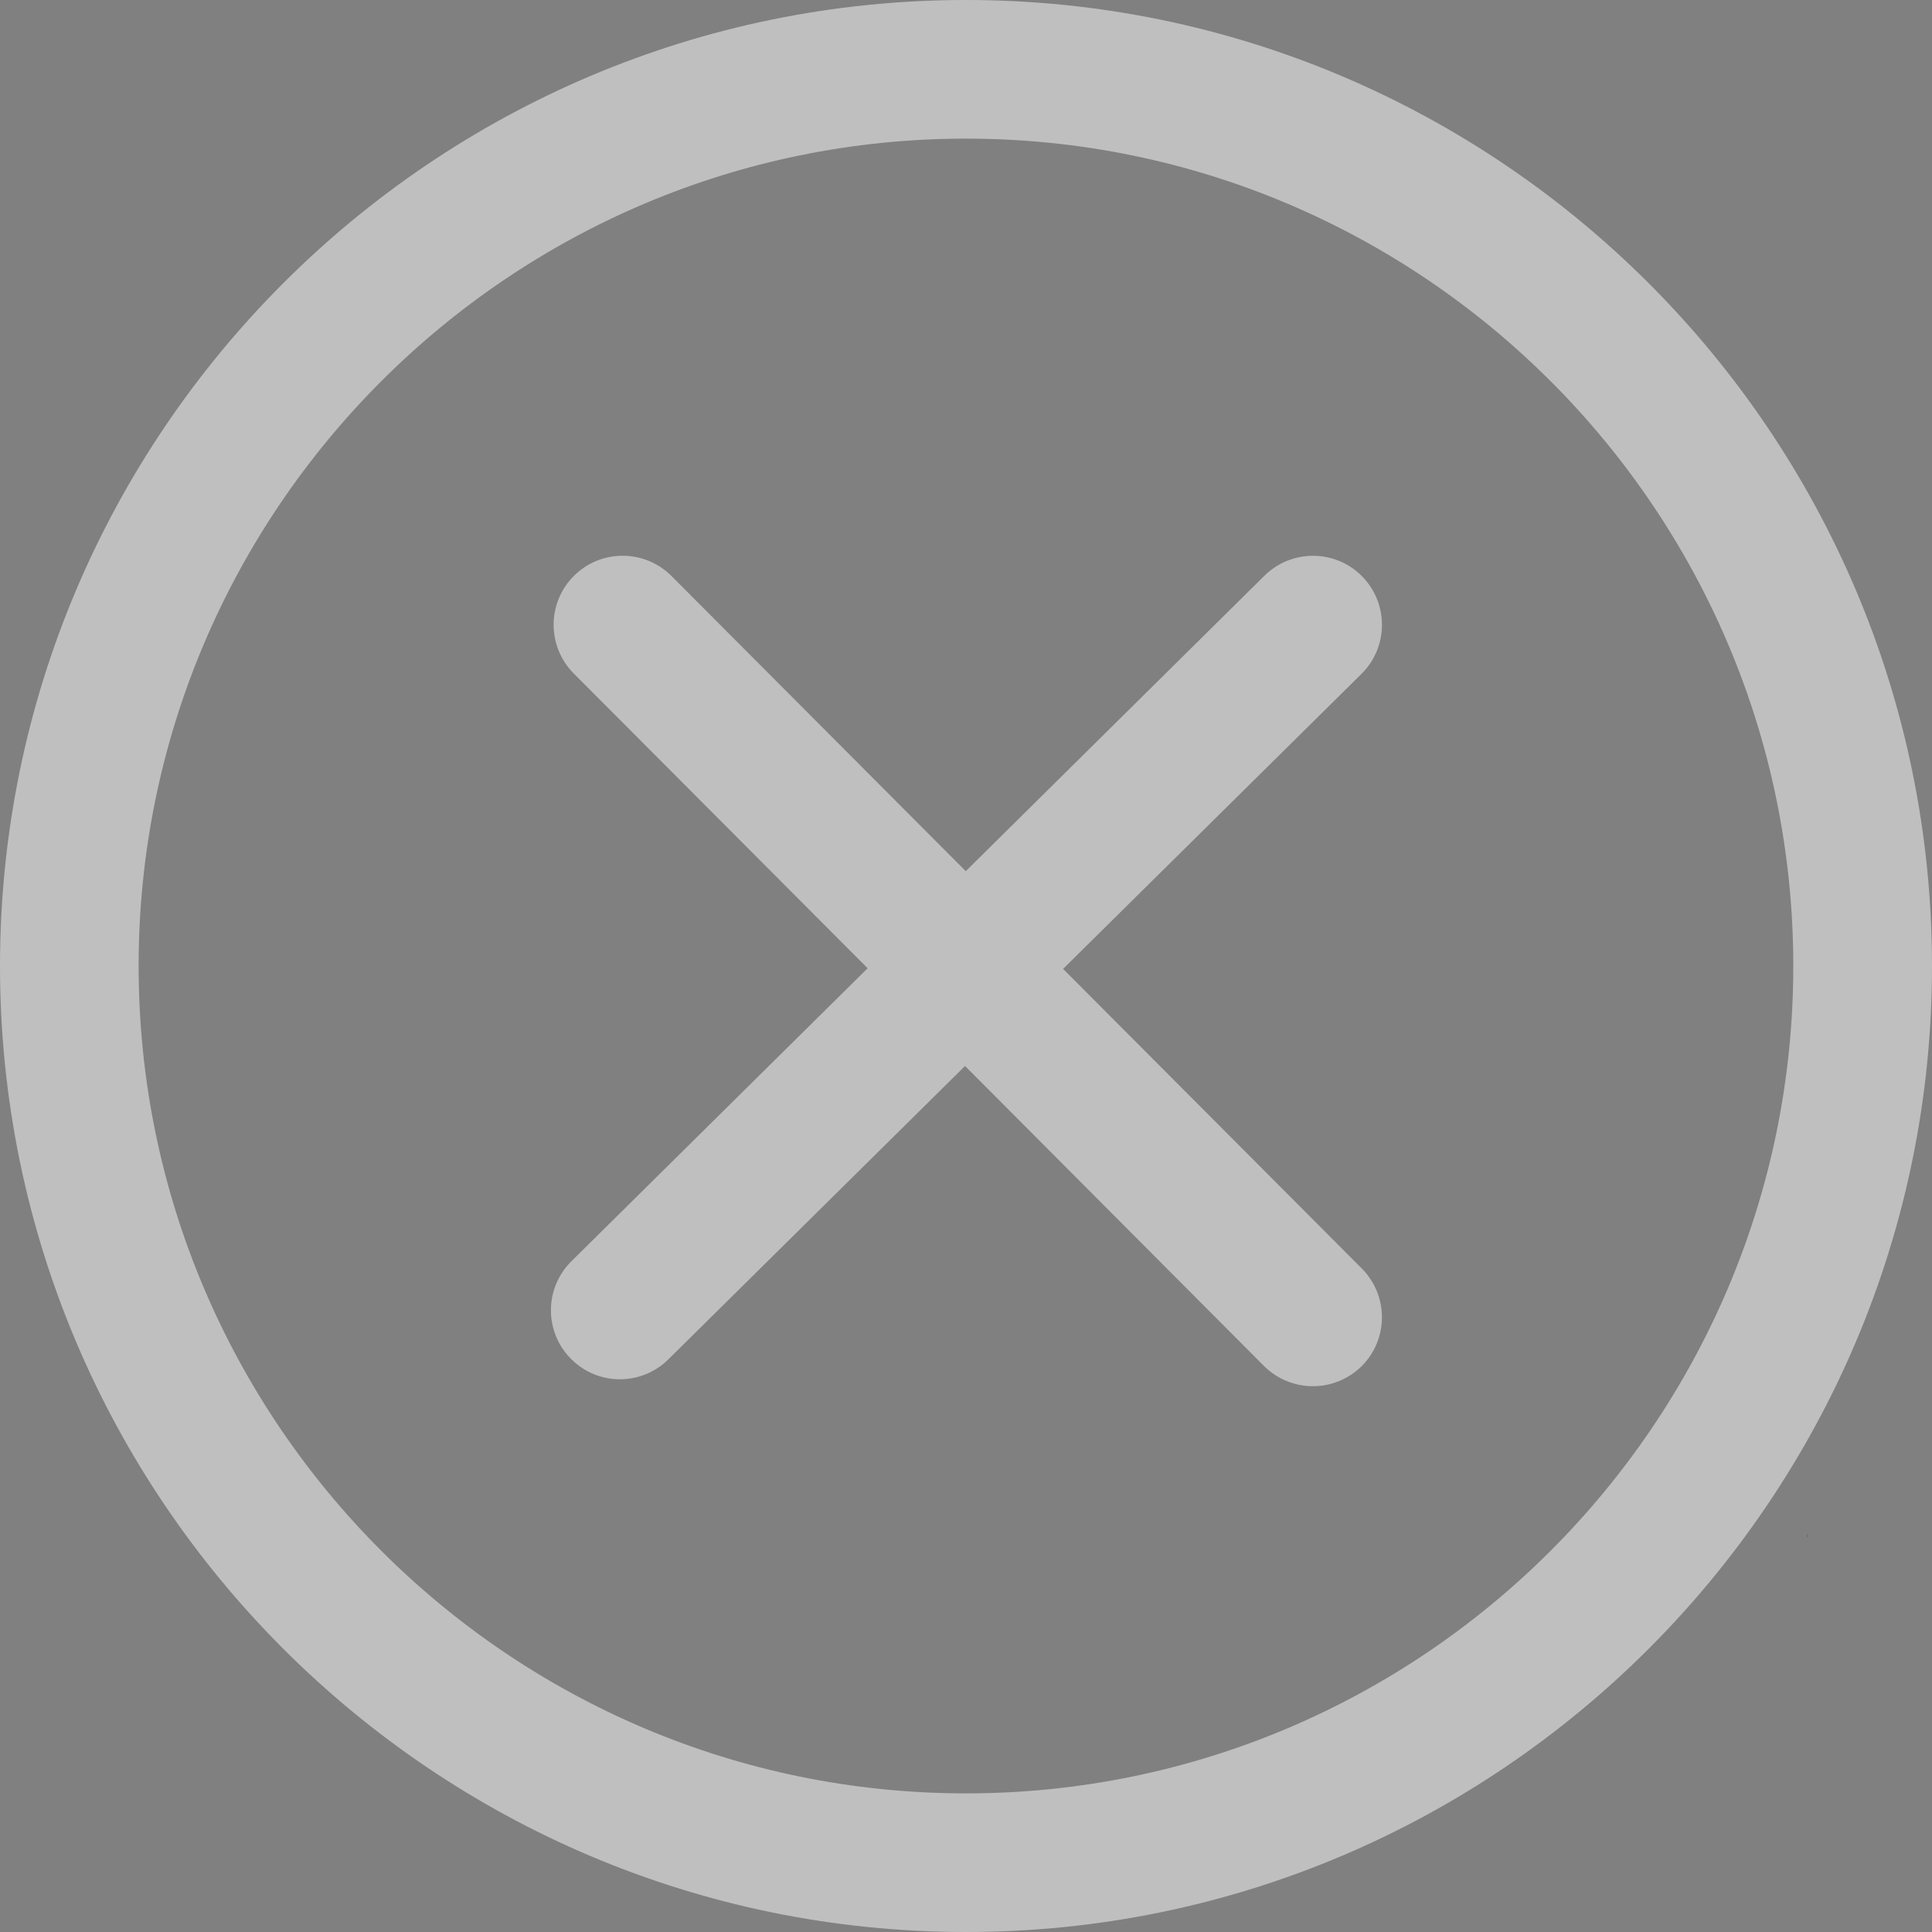
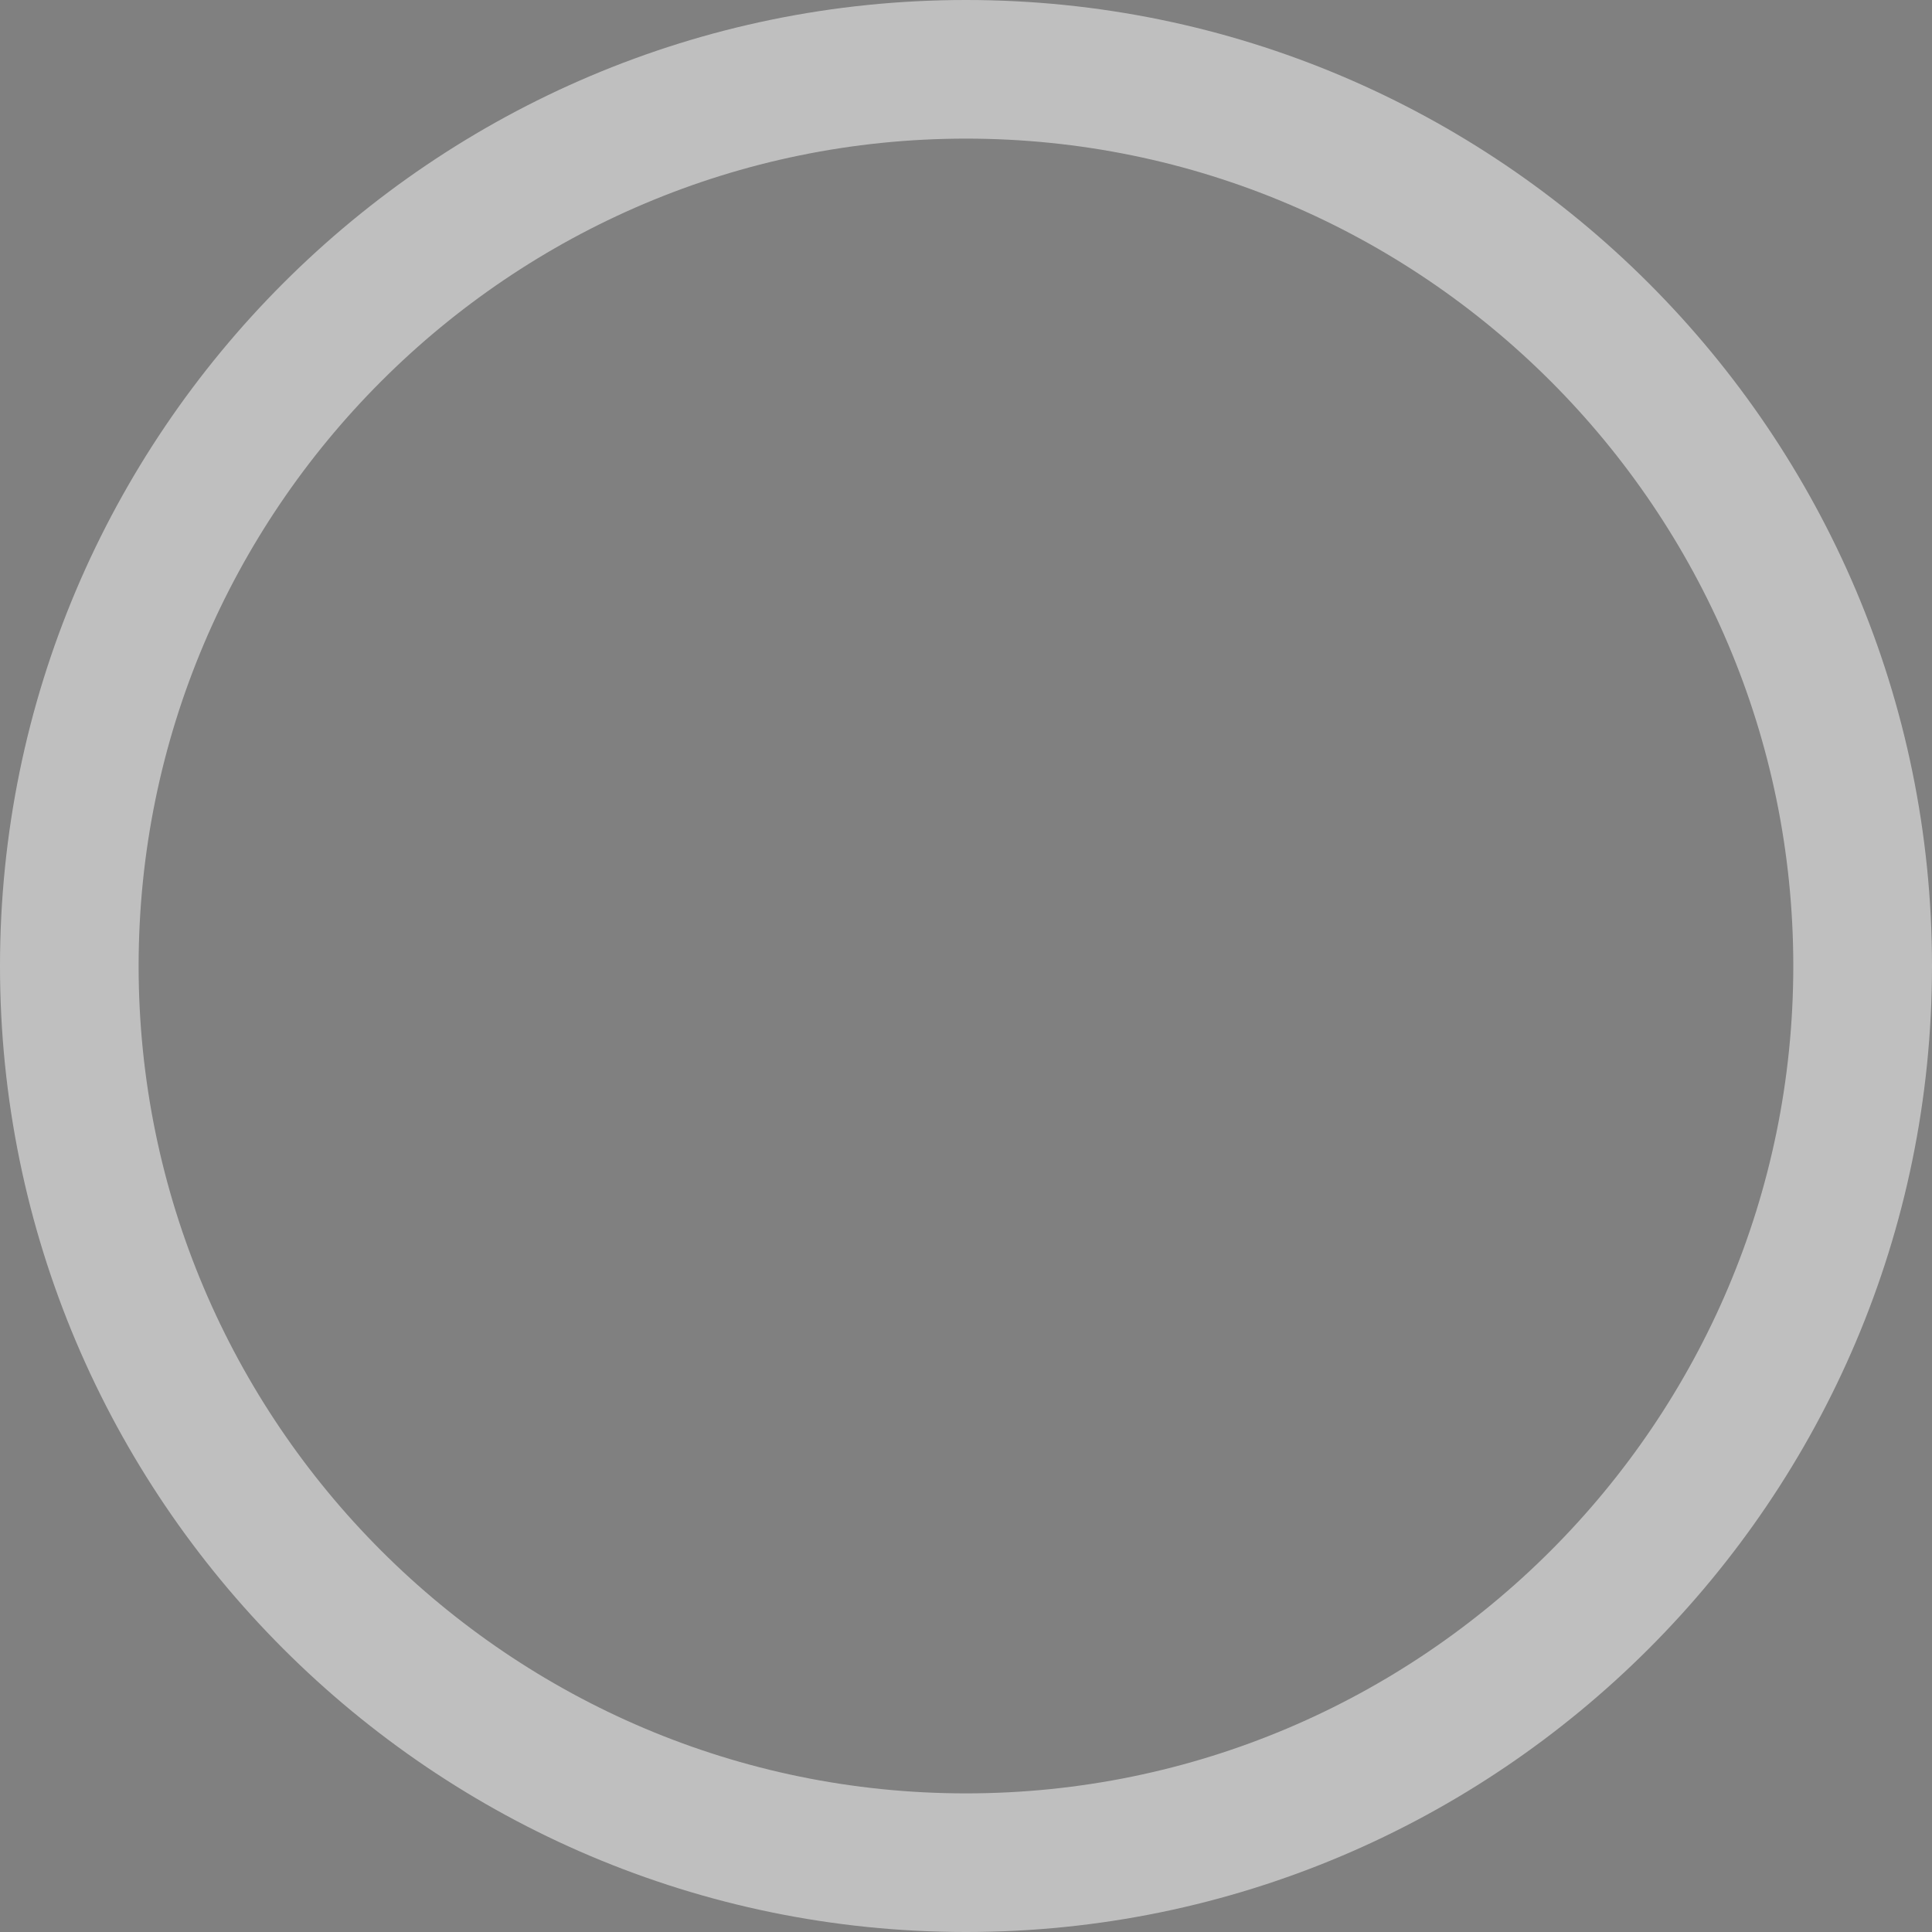
<svg xmlns="http://www.w3.org/2000/svg" width="24px" height="24px" viewBox="0 0 24 24" version="1.1">
  <rect x="0" y="0" width="24" height="24" fill="#808080" stroke="none" />
  <title>关闭</title>
  <g id="banner-确定" stroke="none" stroke-width="1" fill="none" fill-rule="evenodd" opacity="0.498">
    <g id="首页" transform="translate(-1334, -15)" fill-rule="nonzero">
      <g id="关闭" transform="translate(1334, 15)">
-         <polygon id="路径" fill="#000000" points="22.445 19.089 22.451 19.089 22.451 19.053" />
        <path d="M24,12 C24,5.382 18.616,0 12,0 C5.382,0 0,5.382 0,12 C0,18.617 5.382,24 12,24 C18.616,24 24,18.617 24,12 M12,22.278 C6.333,22.278 1.722,17.666 1.722,12 C1.722,6.333 6.333,1.722 12,1.722 C17.666,1.722 22.277,6.333 22.277,12 C22.277,17.666 17.666,22.278 12,22.278" id="形状" fill="#FFFFFF" />
-         <path d="M16.917,15.758 L13.206,12.036 L16.913,8.371 C17.25,8.038 17.252,7.495 16.92,7.159 C16.588,6.822 16.044,6.819 15.707,7.152 L11.997,10.822 L8.342,7.156 C8.007,6.821 7.465,6.819 7.129,7.154 C6.794,7.489 6.794,8.031 7.127,8.366 L10.778,12.028 L7.098,15.668 C6.762,16.001 6.758,16.542 7.092,16.879 C7.26,17.049 7.479,17.134 7.7,17.134 C7.918,17.134 8.137,17.05 8.303,16.886 L11.988,13.242 L15.702,16.969 C15.87,17.136 16.09,17.22 16.31,17.22 C16.529,17.22 16.747,17.136 16.915,16.971 C17.25,16.637 17.251,16.094 16.917,15.758" id="路径" fill="#FFFFFF" />
      </g>
    </g>
  </g>
</svg>